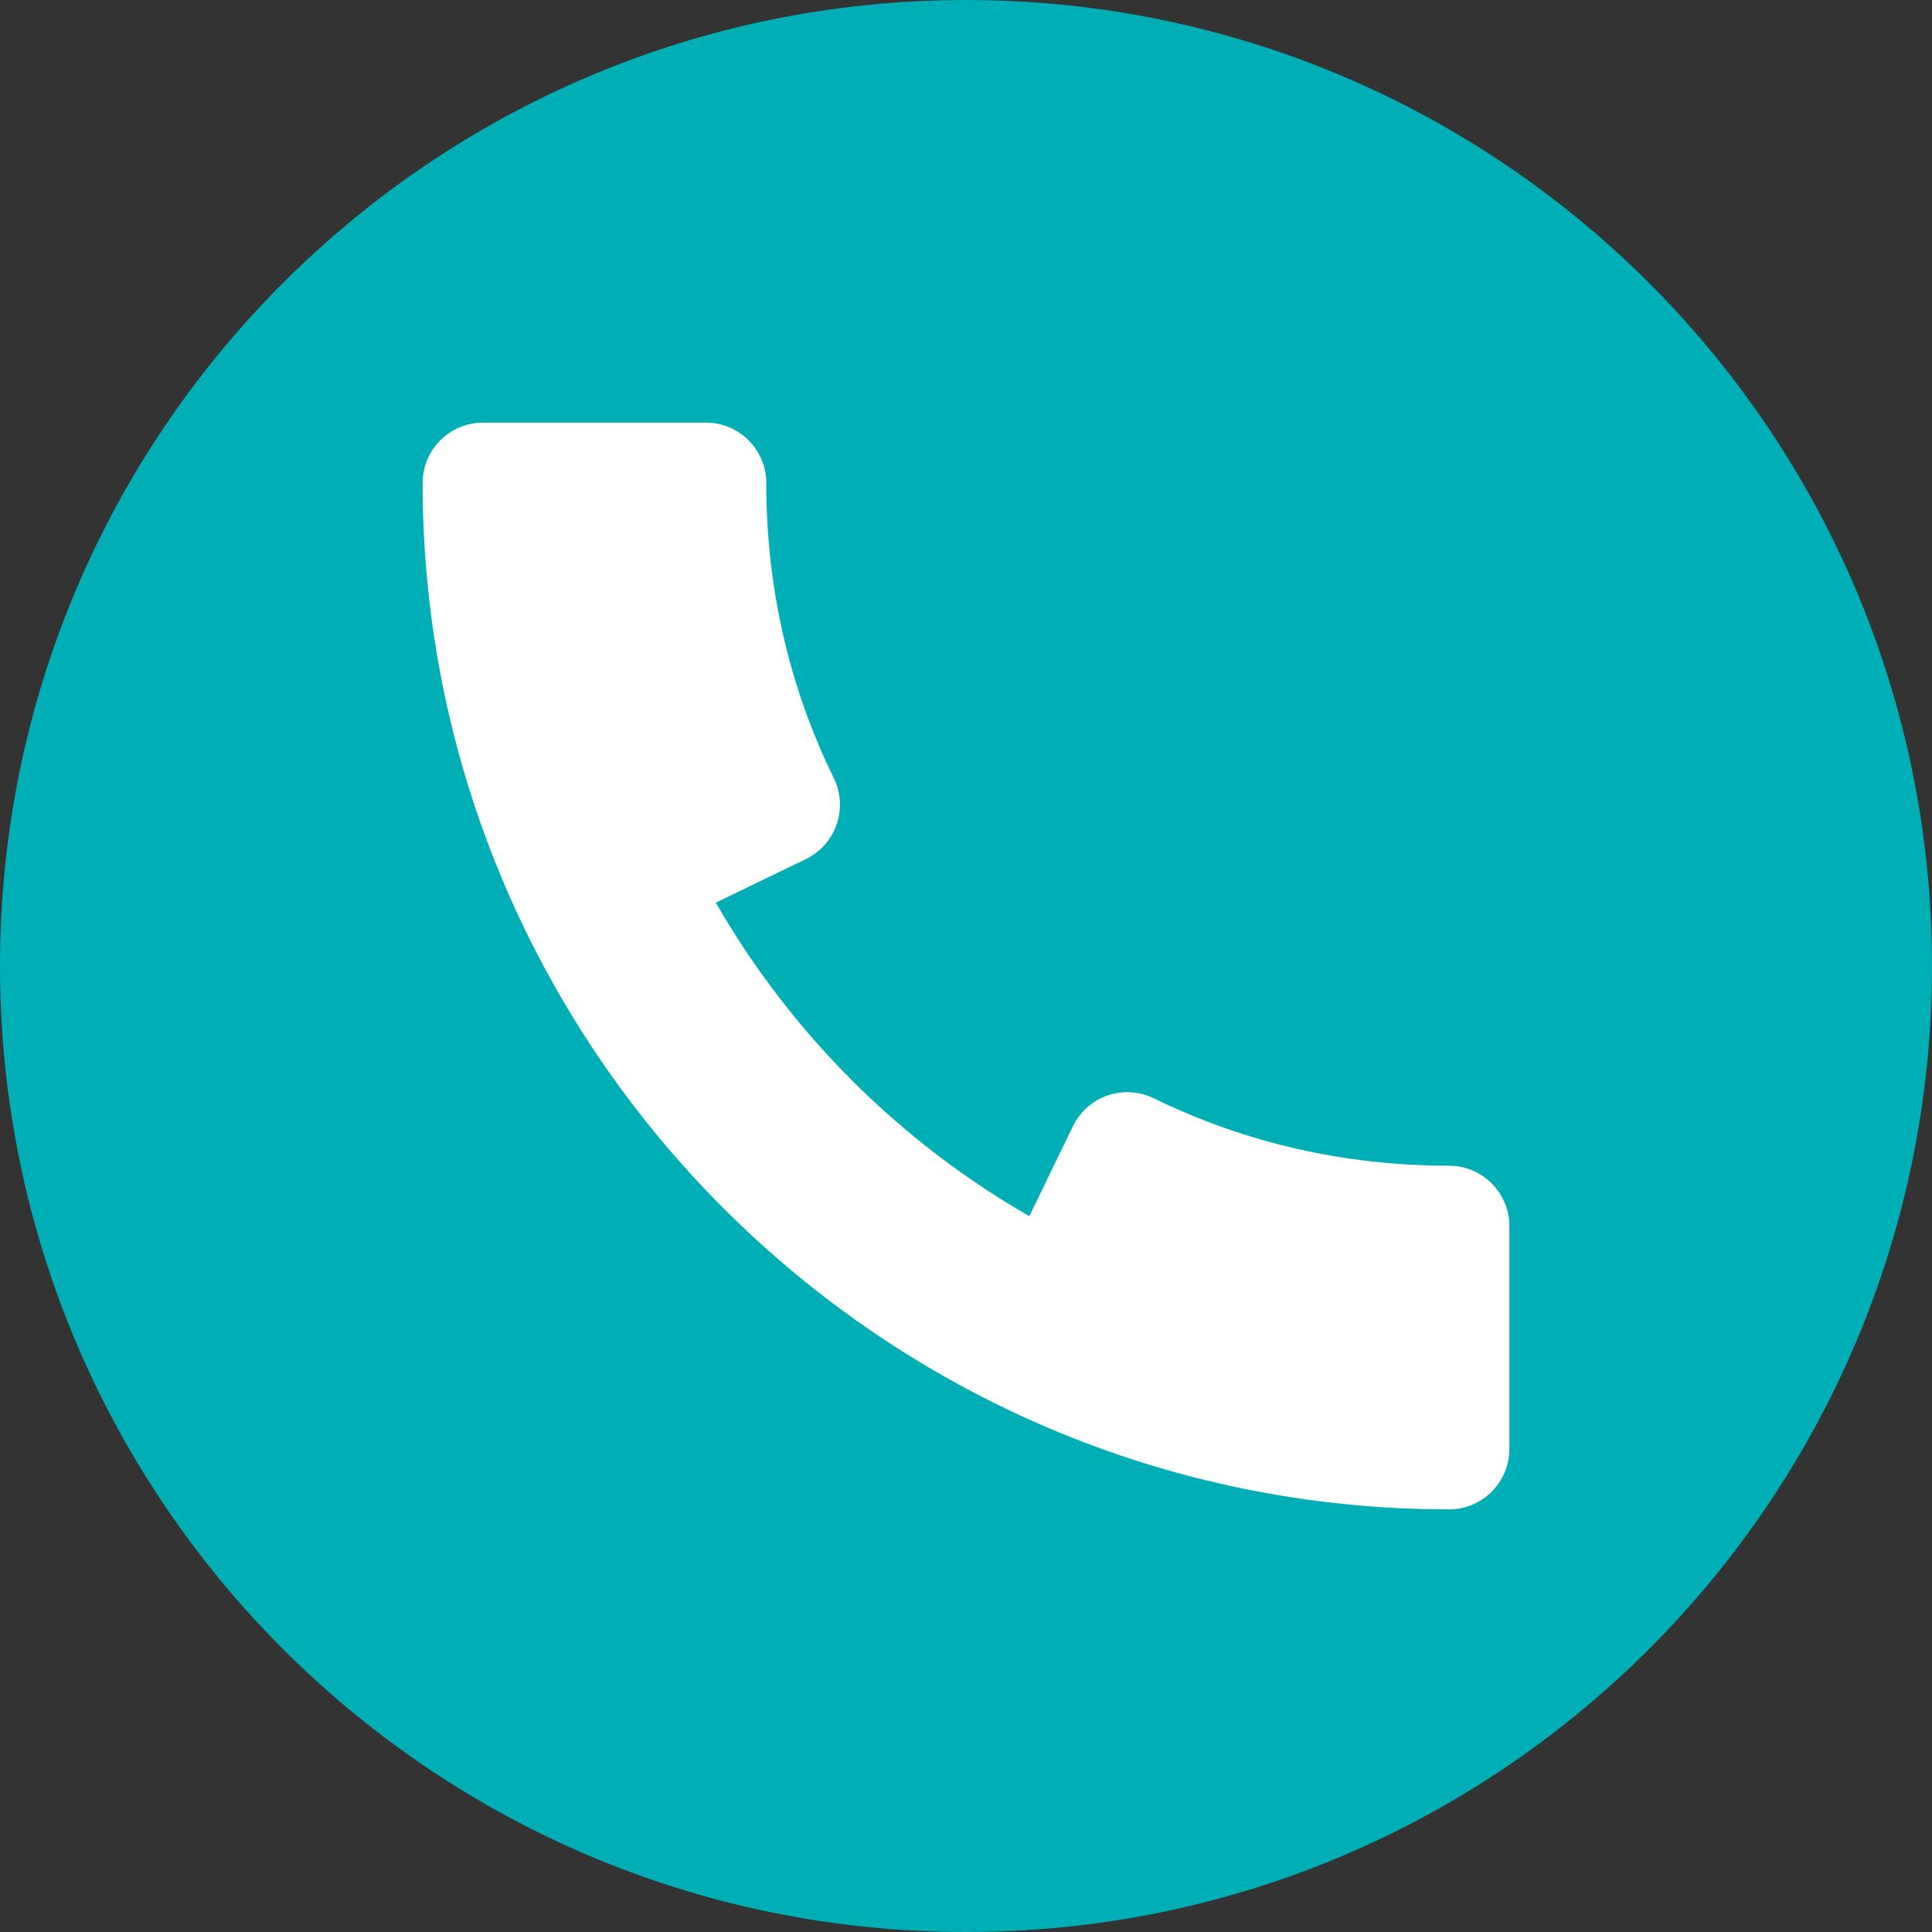
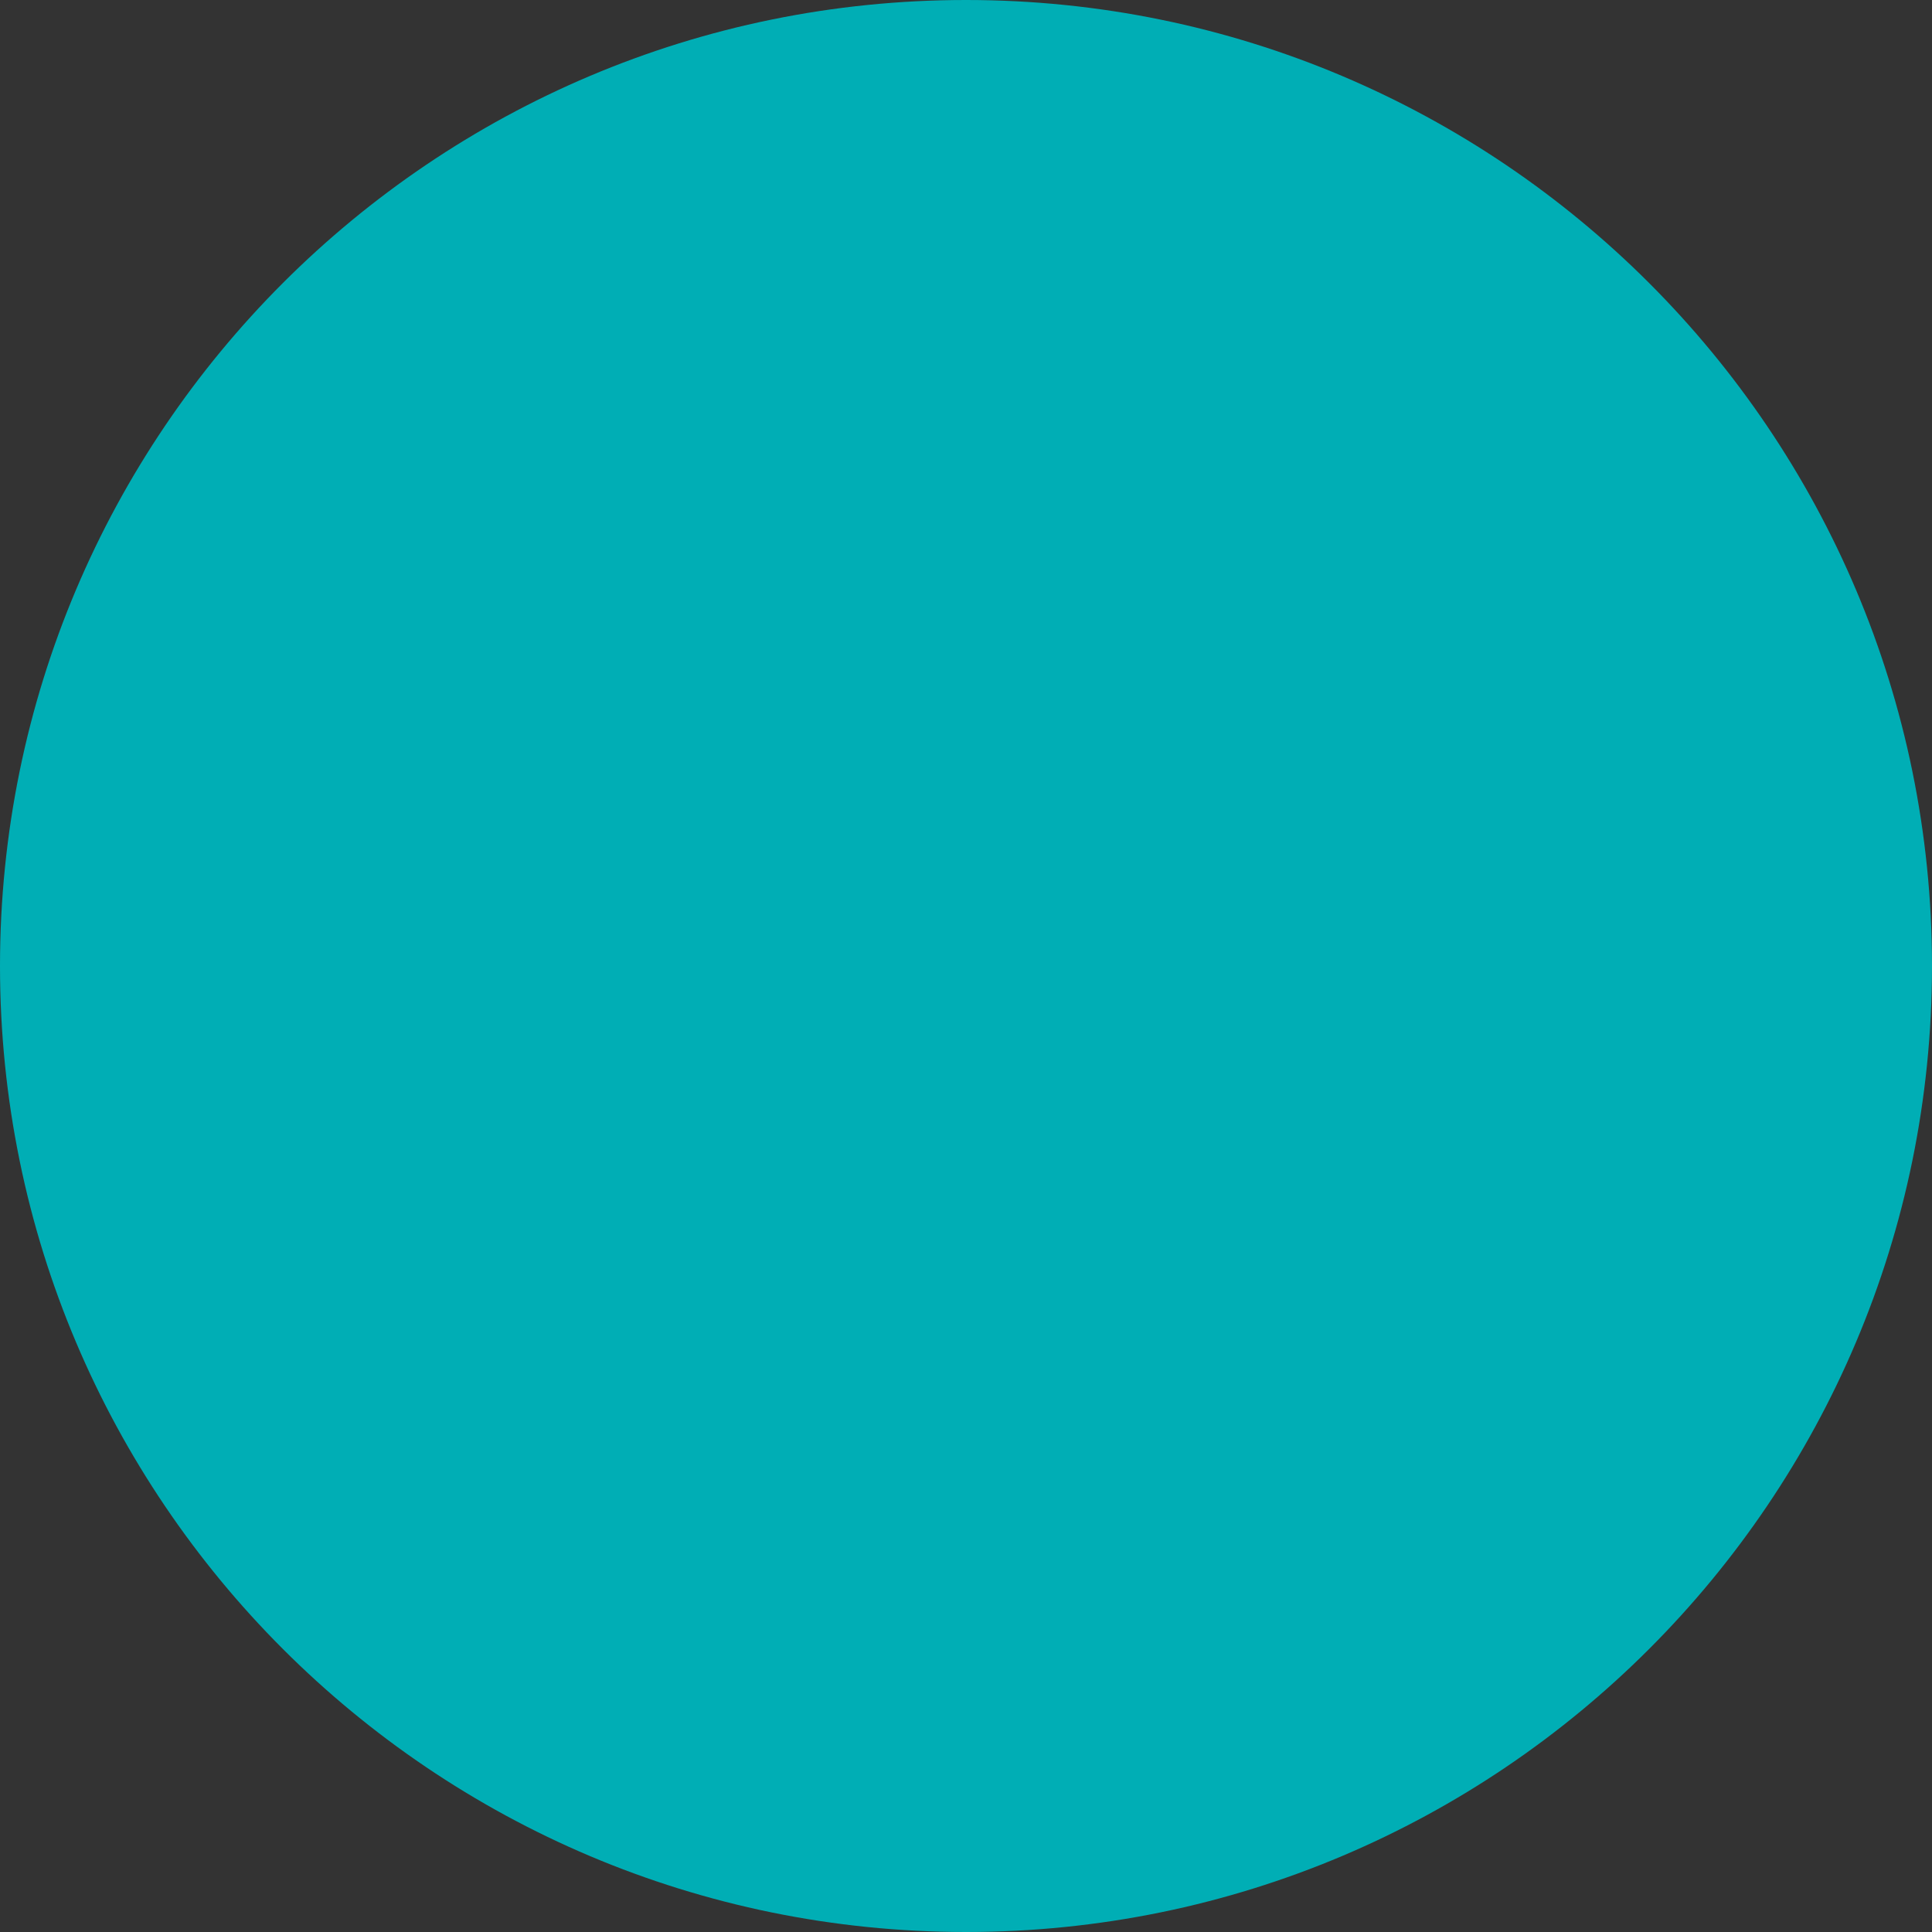
<svg xmlns="http://www.w3.org/2000/svg" width="24" height="24" viewBox="0 0 24 24" fill="none">
  <rect x="0" y="0" width="24" height="24" fill="#333333" stroke="none" />
  <g clip-path="url(#clip0_1086_683)">
    <path d="M12 24C18.627 24 24 18.627 24 12C24 5.373 18.627 0 12 0C5.373 0 0 5.373 0 12C0 18.627 5.373 24 12 24Z" fill="#00AEB5" />
-     <path d="M18 14.481C16.706 14.481 15.471 14.199 14.332 13.643C14.154 13.557 13.947 13.543 13.758 13.608C13.569 13.674 13.415 13.812 13.328 13.991L12.787 15.108C11.168 14.178 9.823 12.832 8.892 11.213L10.011 10.672C10.191 10.585 10.328 10.431 10.393 10.242C10.458 10.053 10.446 9.846 10.359 9.668C9.801 8.53 9.519 7.296 9.519 6C9.519 5.586 9.183 5.25 8.769 5.25H6C5.586 5.25 5.25 5.586 5.25 6C5.25 13.03 10.97 18.75 18 18.75C18.414 18.75 18.75 18.414 18.75 18V15.231C18.75 14.817 18.414 14.481 18 14.481Z" fill="white" />
  </g>
  <defs>
    <clipPath id="clip0_1086_683">
      <rect width="24" height="24" fill="white" />
    </clipPath>
  </defs>
</svg>